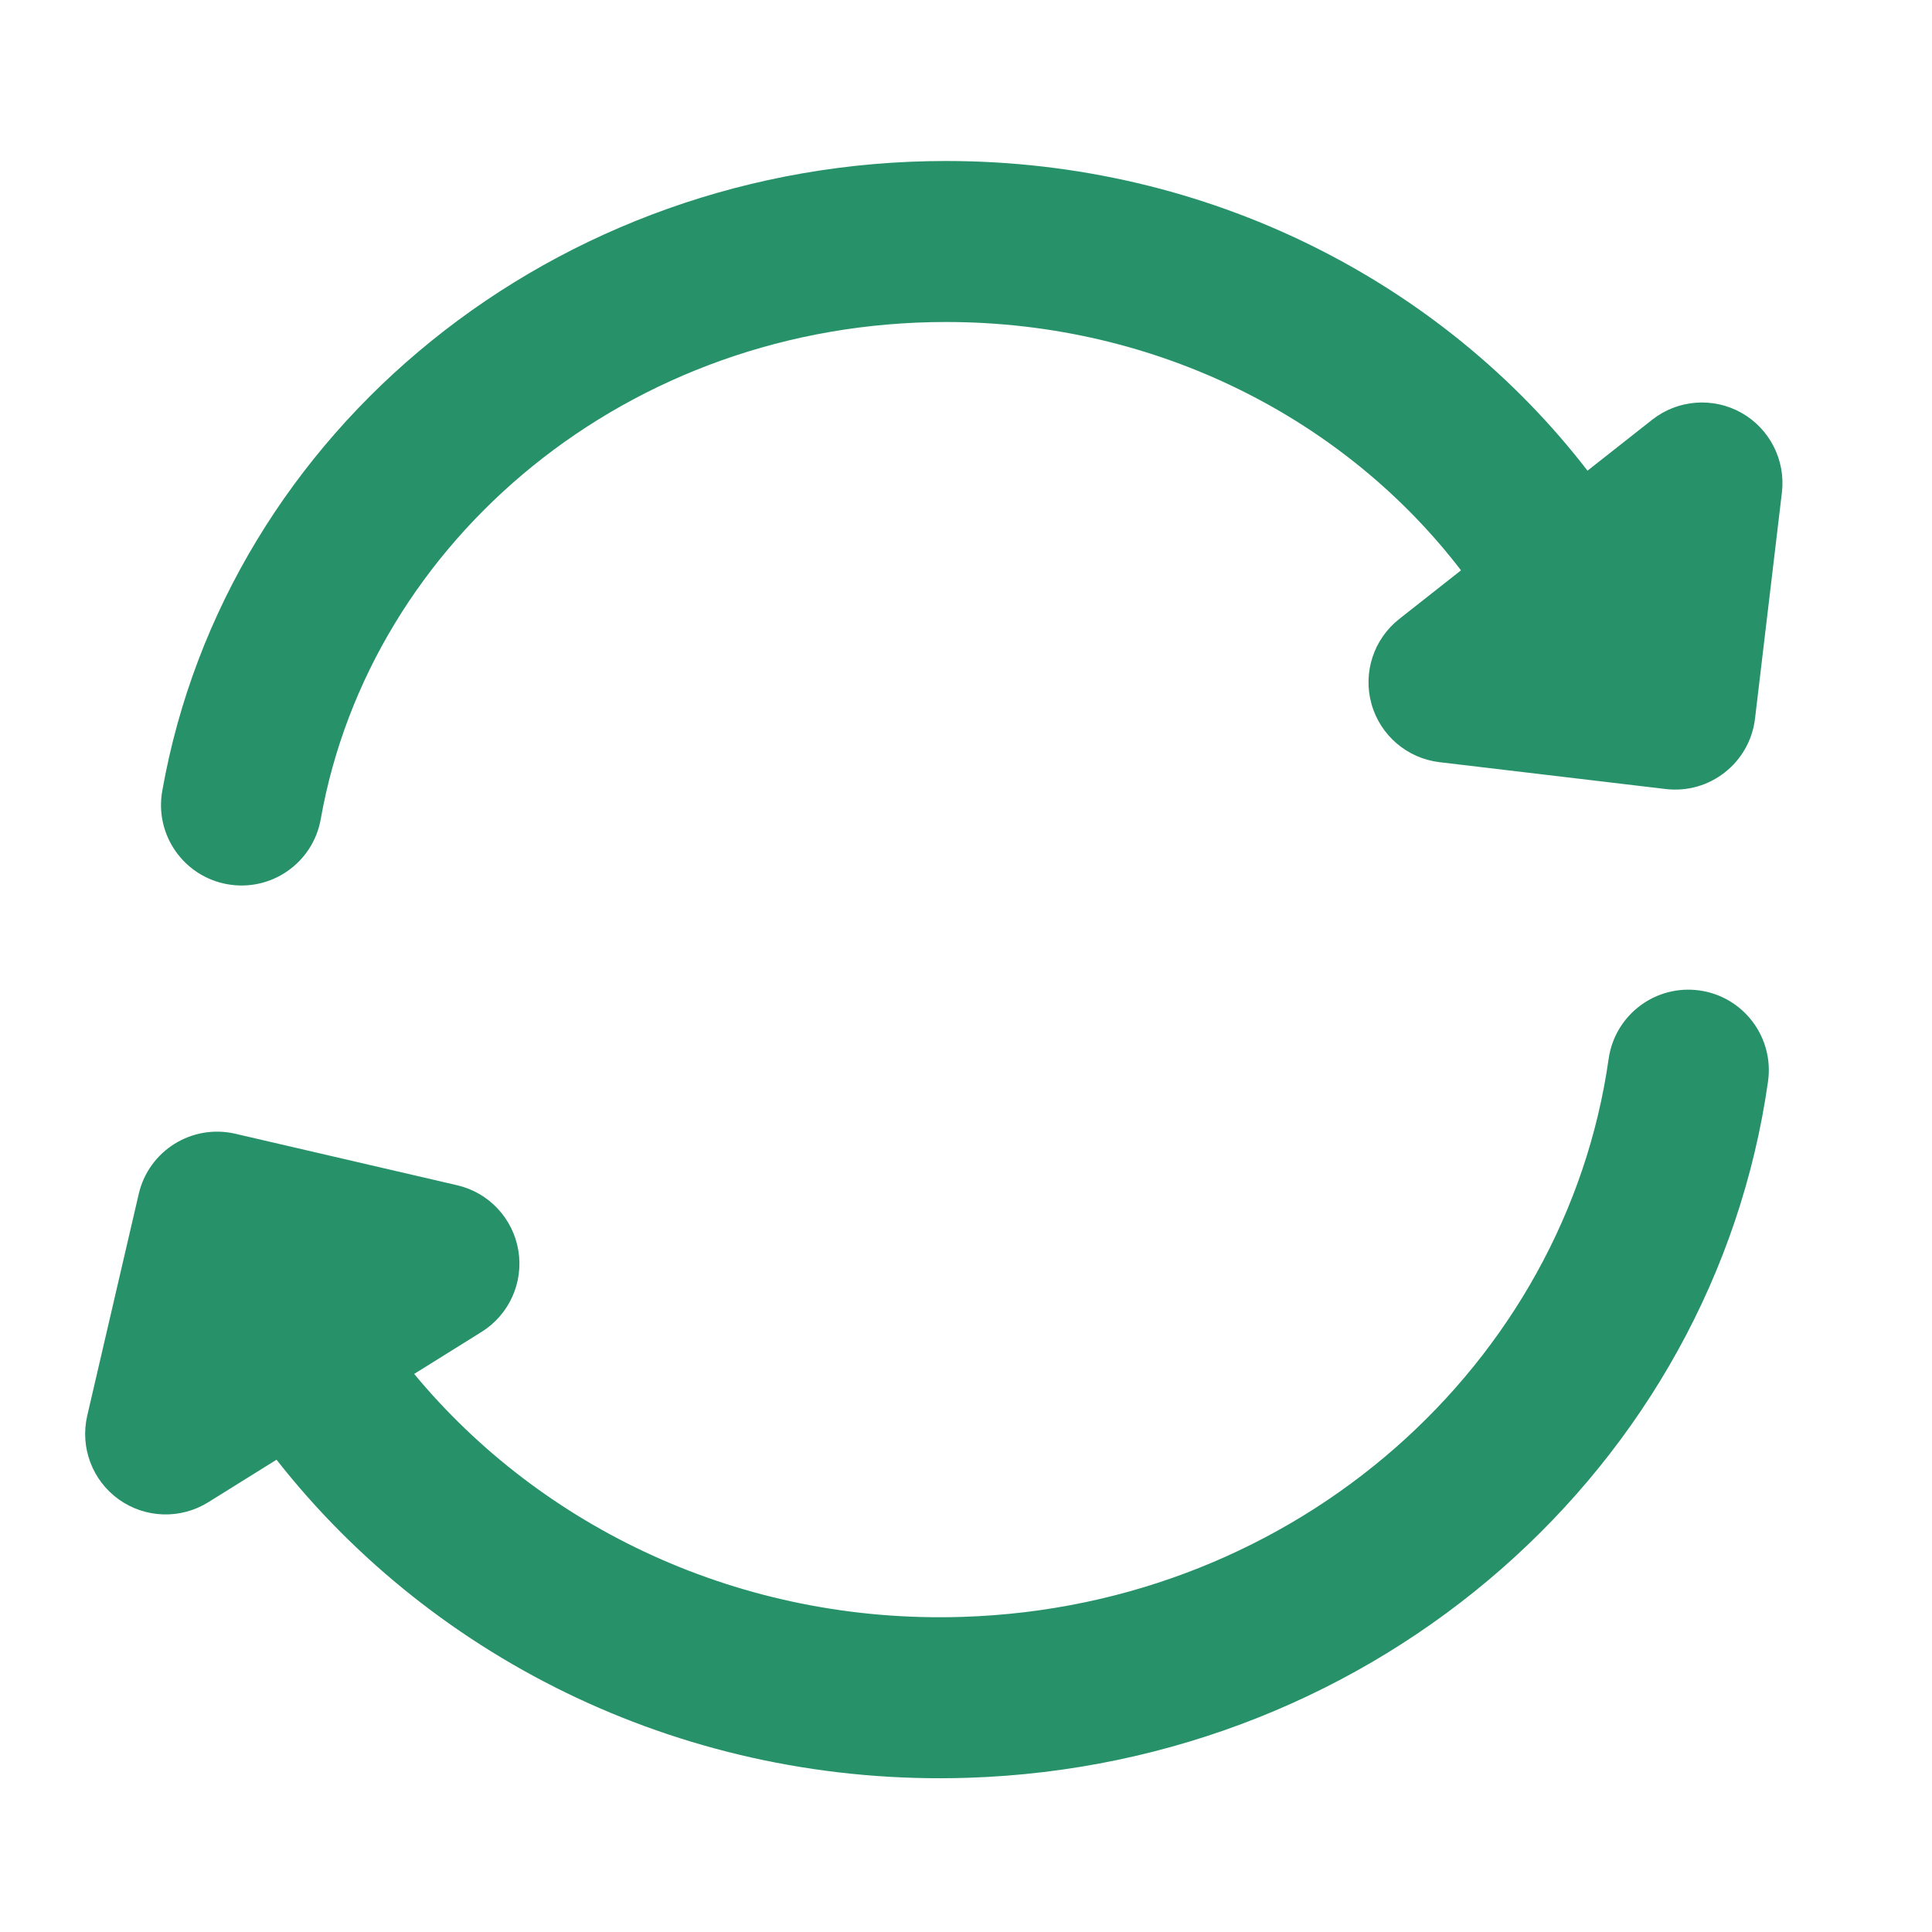
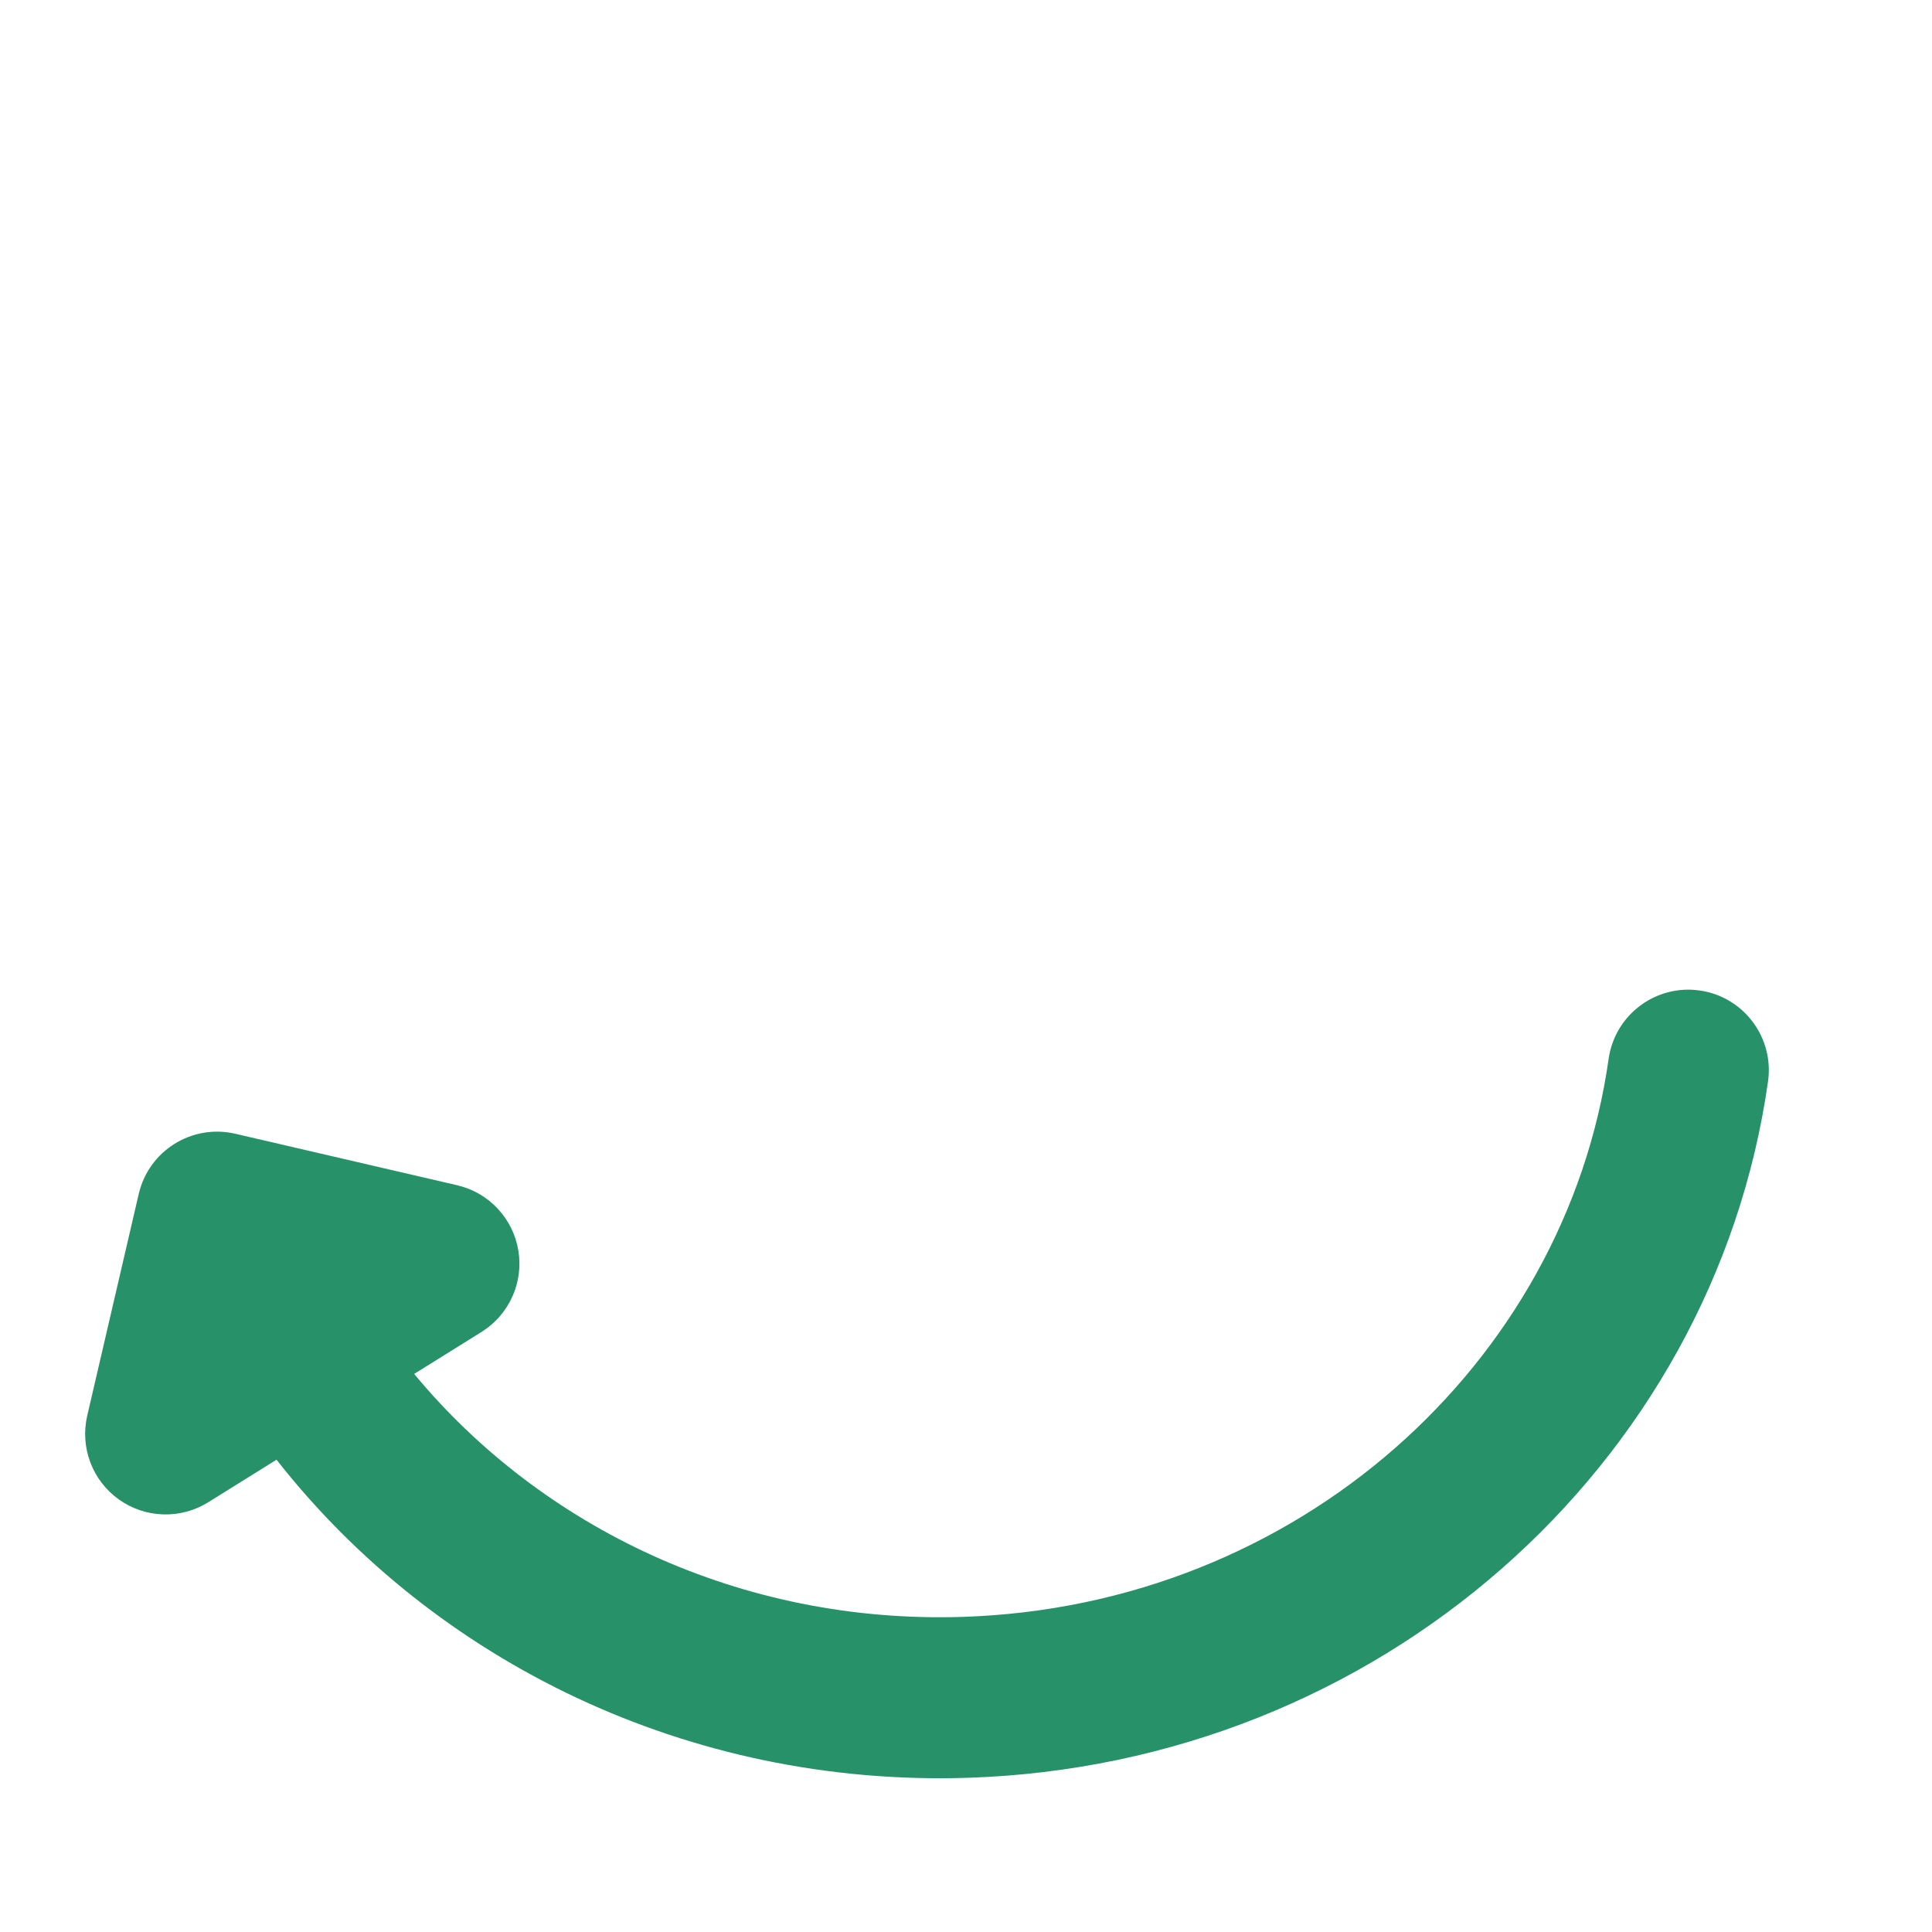
<svg xmlns="http://www.w3.org/2000/svg" width="48" height="48" viewBox="0 0 48 48" fill="none">
-   <path d="M7.969 20.349C9.198 13.419 15.616 8 23.503 8C28.798 8 33.451 10.451 36.298 14.17L34.763 15.379C34.127 15.88 33.856 16.714 34.075 17.492C34.294 18.271 34.961 18.841 35.764 18.936L41.382 19.603C42.478 19.734 43.473 18.95 43.603 17.853L44.271 12.236C44.366 11.433 43.968 10.651 43.263 10.255C42.557 9.86 41.682 9.928 41.047 10.429L39.441 11.694C35.835 7.012 30.023 4 23.503 4C13.802 4 5.619 10.69 4.031 19.651C3.838 20.739 4.563 21.776 5.651 21.969C6.739 22.162 7.777 21.437 7.969 20.349Z" fill="#27916A" />
  <path d="M39.966 26.308C38.895 33.863 32.251 39.904 23.915 40.171C18.401 40.347 13.451 37.95 10.29 34.135L11.963 33.092C12.649 32.664 13.011 31.865 12.878 31.067C12.745 30.269 12.145 29.629 11.357 29.447L5.847 28.168C4.771 27.918 3.696 28.587 3.447 29.663L2.167 35.174C1.985 35.962 2.294 36.782 2.952 37.253C3.61 37.723 4.487 37.751 5.174 37.323L6.87 36.266L6.886 36.286C10.809 41.275 17.089 44.391 24.042 44.169C34.242 43.843 42.572 36.426 43.926 26.869C44.081 25.775 43.32 24.763 42.227 24.608C41.133 24.453 40.121 25.214 39.966 26.308Z" fill="#27916A" />
</svg>